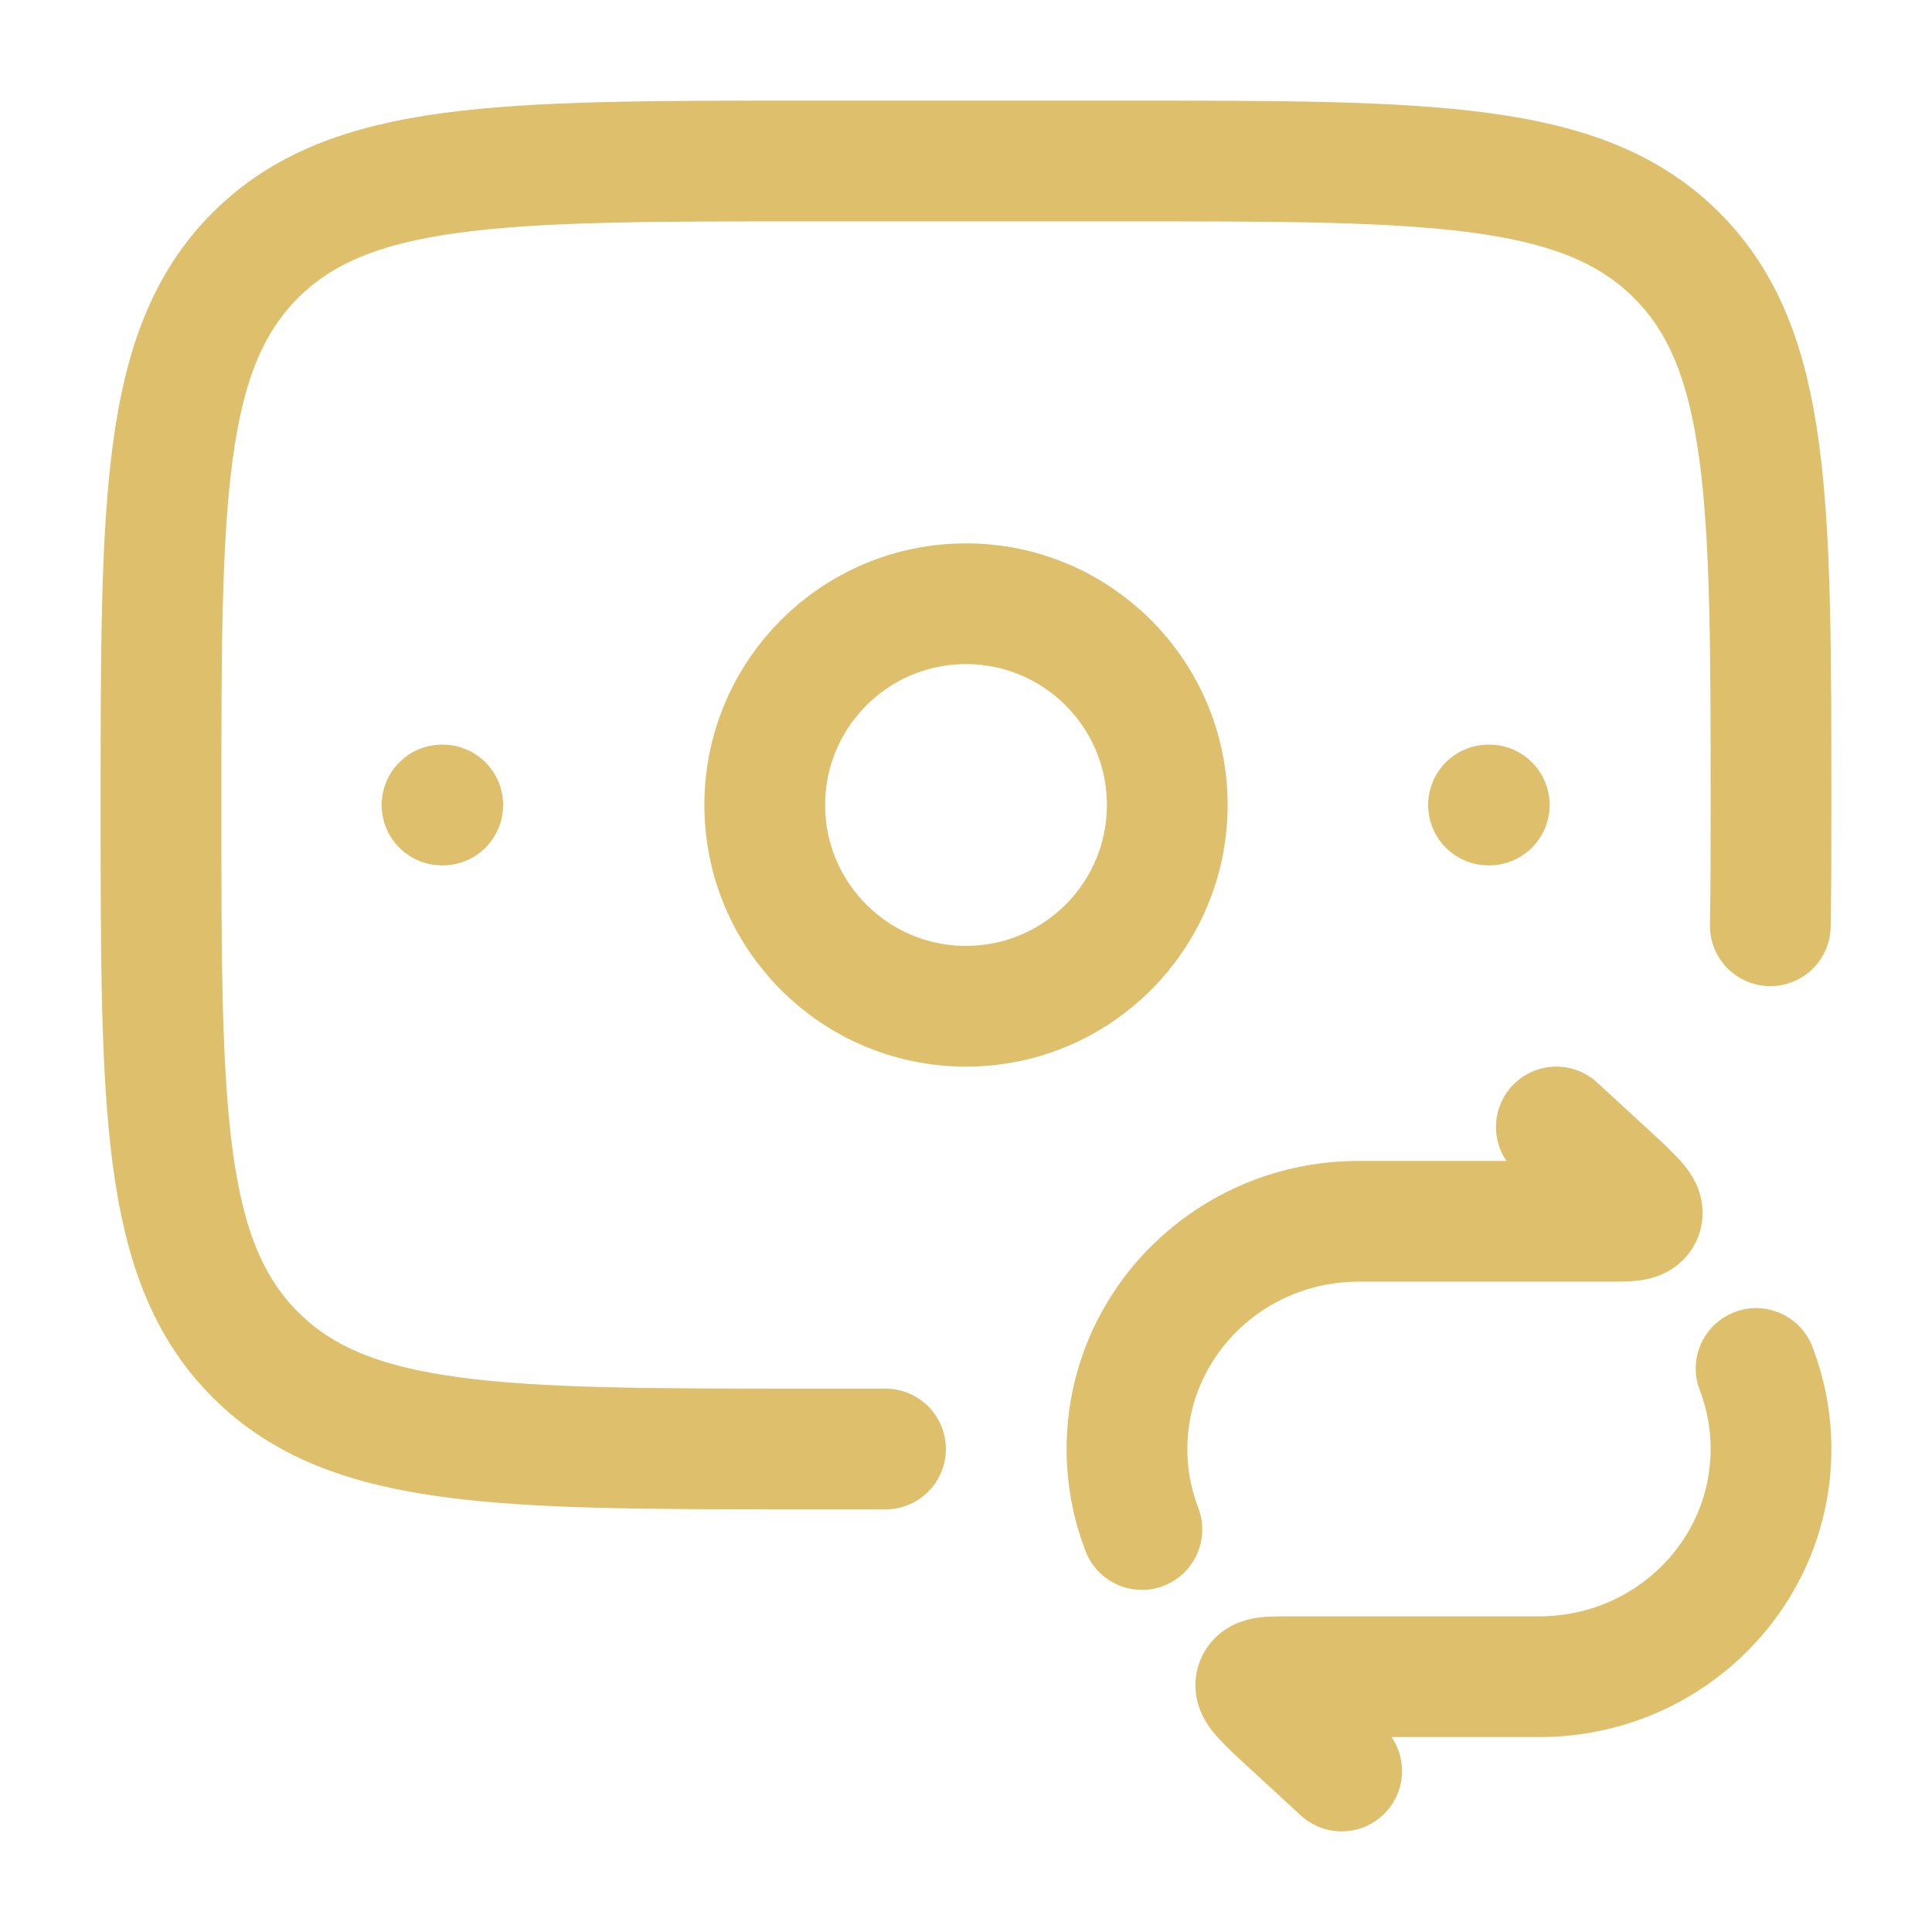
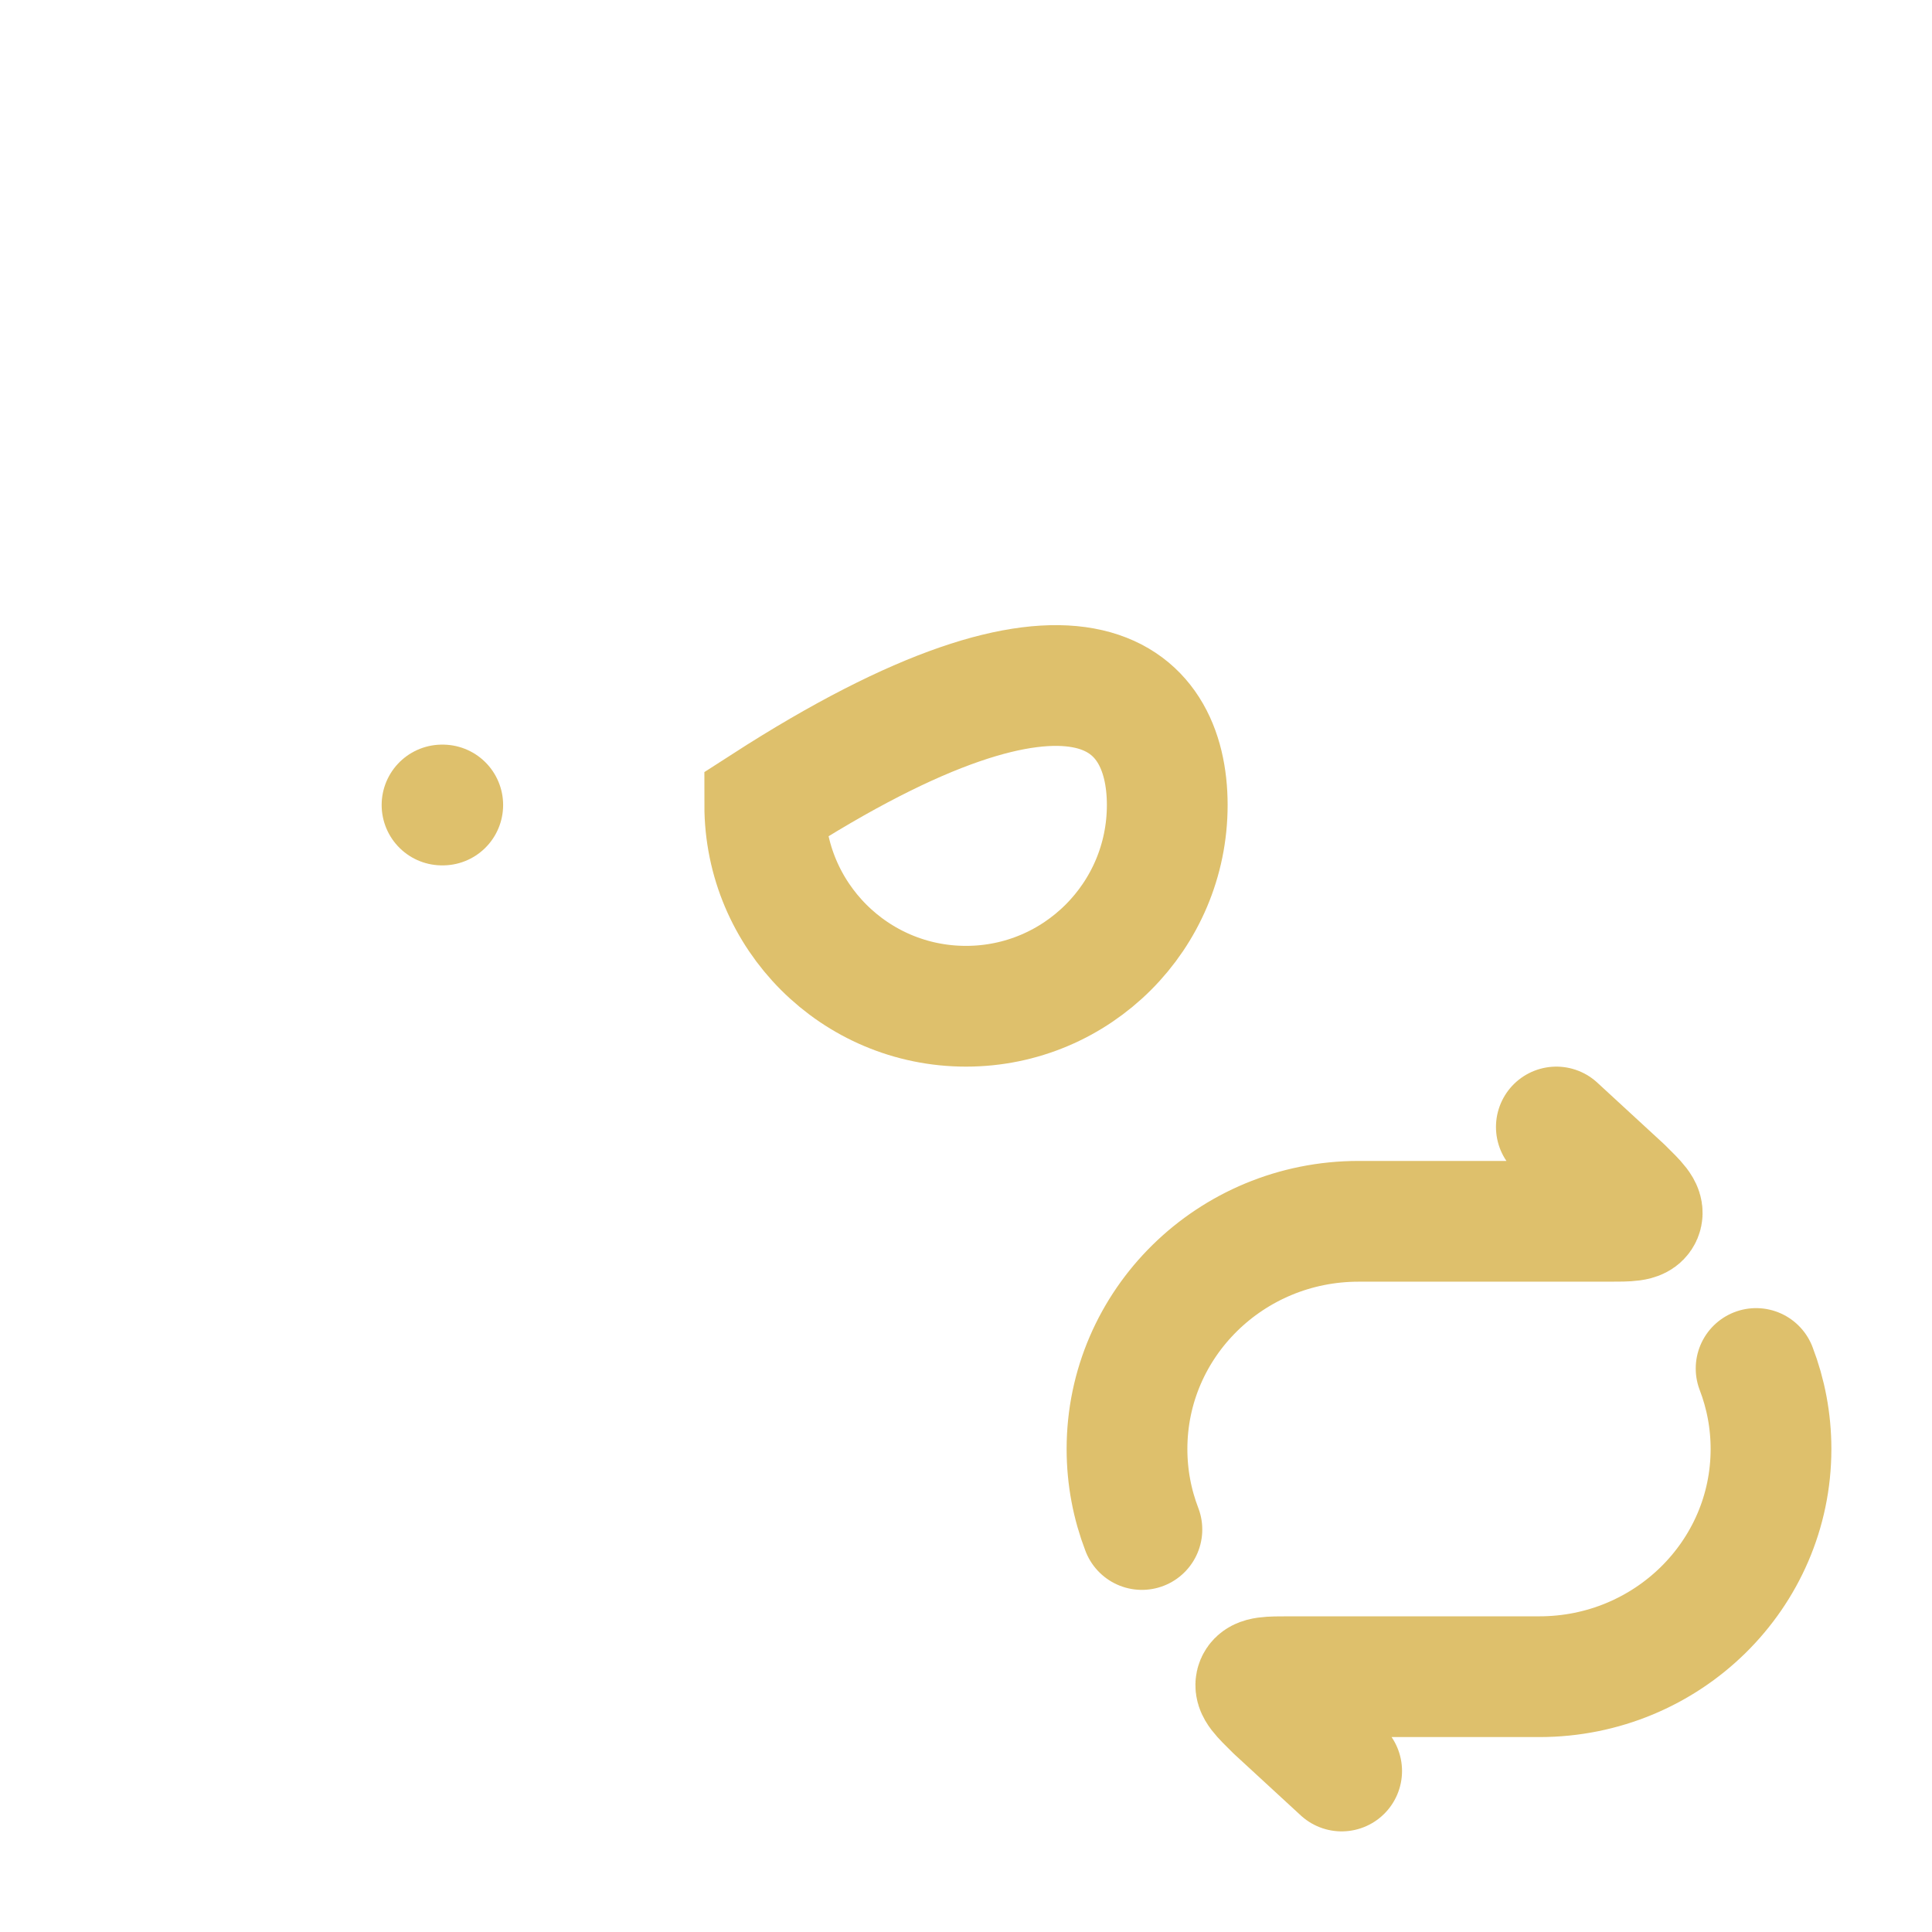
<svg xmlns="http://www.w3.org/2000/svg" width="48" height="48" viewBox="0 0 48 48" fill="none">
  <path d="M38.667 28L40.313 29.516C40.671 29.868 40.851 30.044 40.788 30.194C40.724 30.343 40.471 30.343 39.964 30.343H33.755C30.577 30.343 28 32.876 28 36C28 36.704 28.131 37.378 28.37 38M33.333 44L31.687 42.484C31.329 42.132 31.149 41.956 31.212 41.806C31.276 41.657 31.529 41.657 32.036 41.657H38.245C41.423 41.657 44 39.124 44 36C44 35.296 43.869 34.622 43.63 34" stroke="#DEC06C" stroke-width="3" stroke-linecap="round" stroke-linejoin="round" />
-   <path d="M43.983 23C44 21.799 44 21.471 44 20C44 12.457 44 8.686 41.657 6.343C39.314 4 35.542 4 28 4H20C12.457 4 8.686 4 6.343 6.343C4 8.686 4 12.457 4 20C4 27.542 4 31.314 6.343 33.657C8.686 36 12.457 36 20 36H22" stroke="#DEC06C" stroke-width="3" stroke-linecap="round" />
-   <path d="M37 20H36.982" stroke="#DEC06C" stroke-width="3" stroke-linecap="round" stroke-linejoin="round" />
  <path d="M11 20H10.982" stroke="#DEC06C" stroke-width="3" stroke-linecap="round" stroke-linejoin="round" />
-   <path d="M29 20C29 22.761 26.761 25 24 25C21.239 25 19 22.761 19 20C19 17.239 21.239 15 24 15C26.761 15 29 17.239 29 20Z" stroke="#DEC06C" stroke-width="3" />
+   <path d="M29 20C29 22.761 26.761 25 24 25C21.239 25 19 22.761 19 20C26.761 15 29 17.239 29 20Z" stroke="#DEC06C" stroke-width="3" />
</svg>